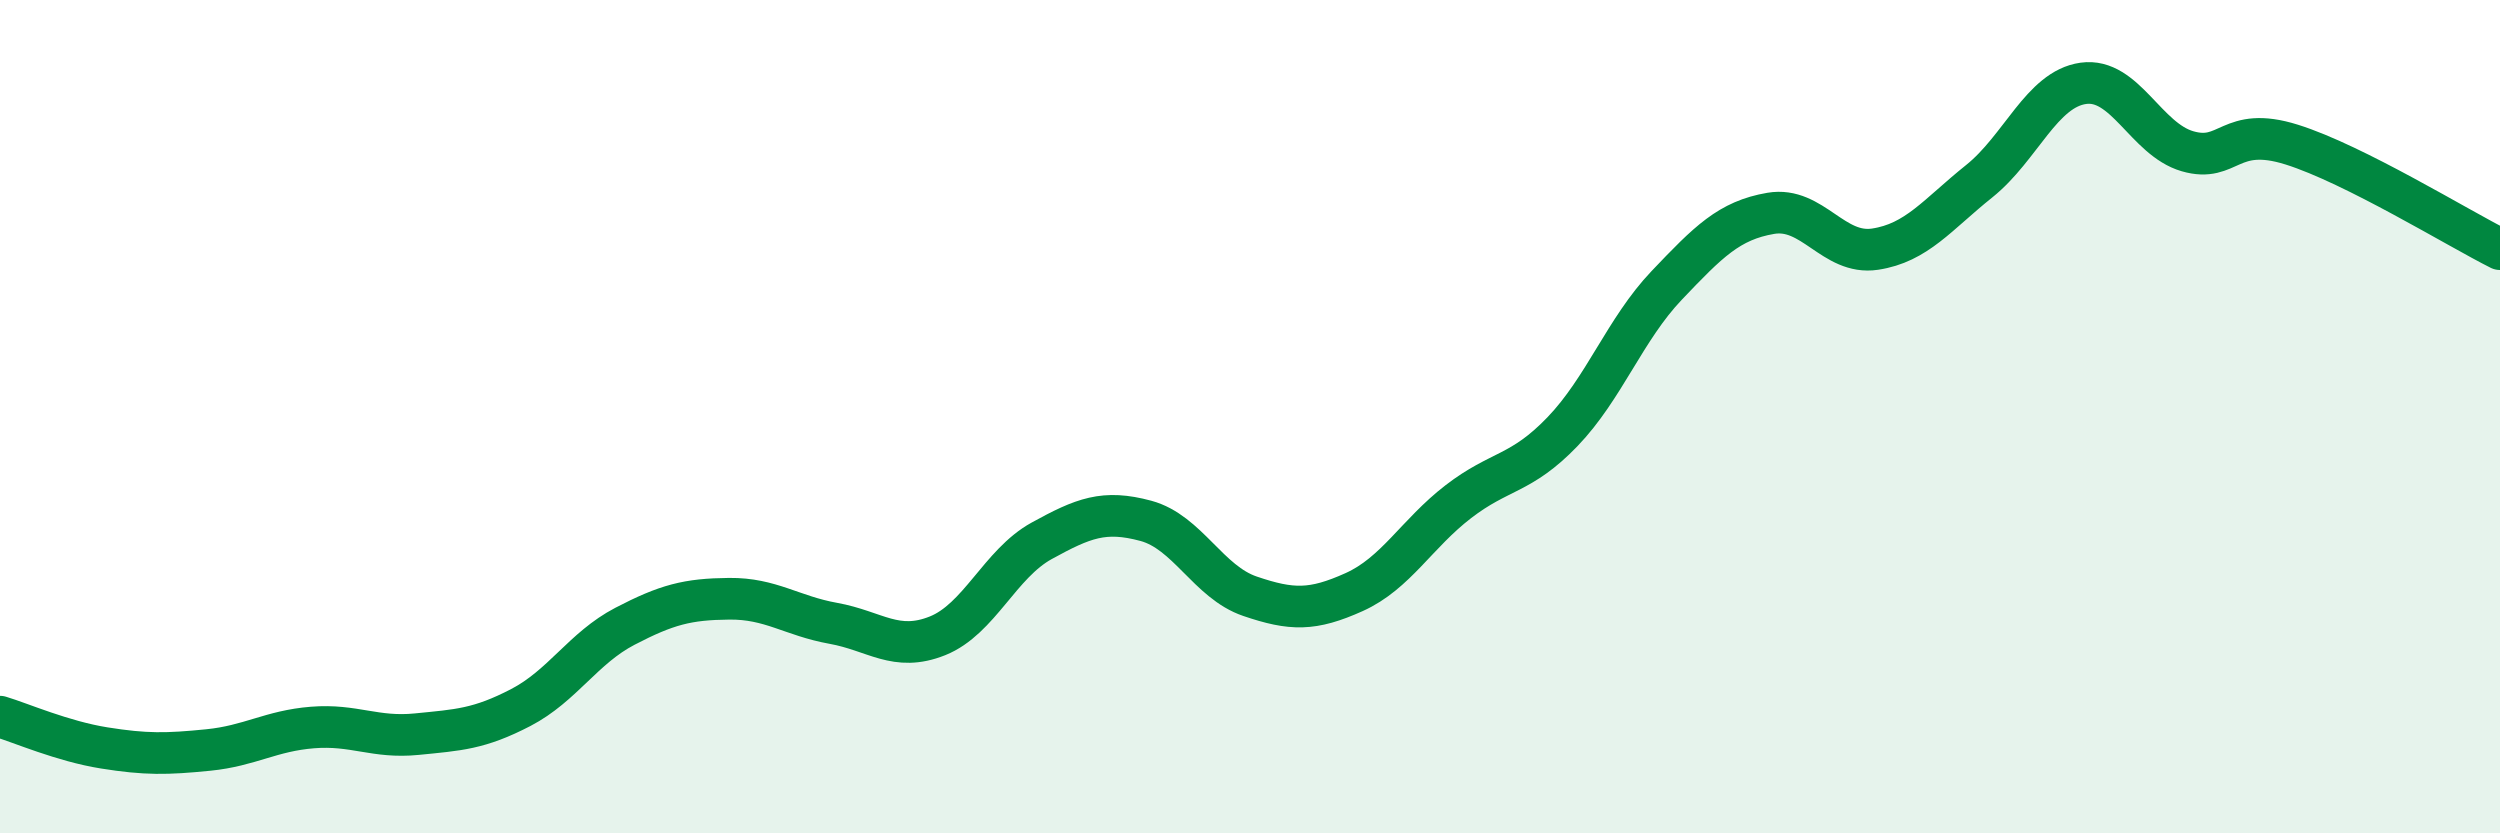
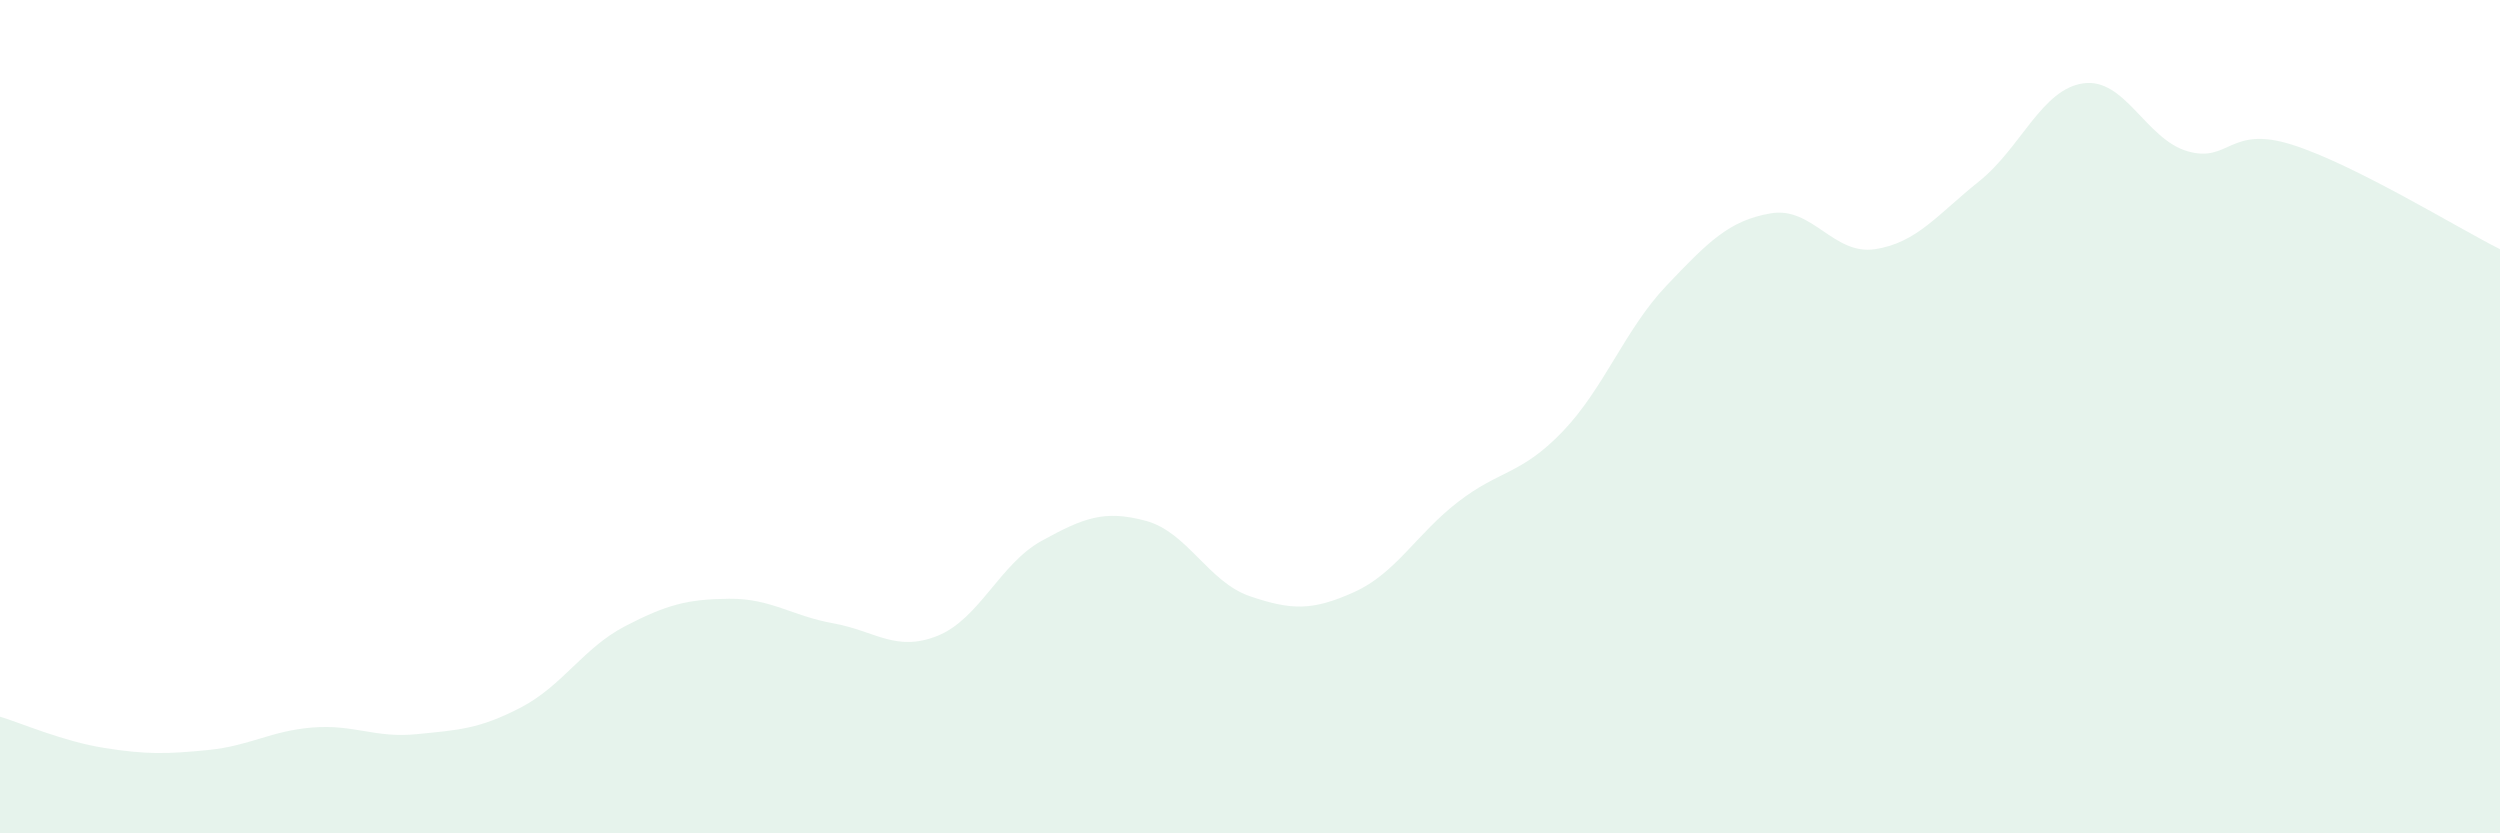
<svg xmlns="http://www.w3.org/2000/svg" width="60" height="20" viewBox="0 0 60 20">
  <path d="M 0,17.2 C 0.5,17.35 1.5,17.79 2.5,17.95 C 3.5,18.11 4,18.1 5,18 C 6,17.9 6.5,17.54 7.5,17.46 C 8.5,17.38 9,17.72 10,17.62 C 11,17.52 11.5,17.5 12.5,16.98 C 13.5,16.46 14,15.55 15,15.03 C 16,14.51 16.5,14.38 17.5,14.37 C 18.5,14.36 19,14.78 20,14.96 C 21,15.14 21.5,15.66 22.5,15.26 C 23.5,14.86 24,13.53 25,12.98 C 26,12.43 26.5,12.23 27.5,12.5 C 28.5,12.77 29,13.97 30,14.31 C 31,14.65 31.5,14.66 32.5,14.21 C 33.5,13.76 34,12.81 35,12.04 C 36,11.27 36.5,11.4 37.5,10.36 C 38.5,9.32 39,7.9 40,6.85 C 41,5.8 41.5,5.29 42.5,5.12 C 43.5,4.95 44,6.13 45,5.98 C 46,5.83 46.5,5.15 47.5,4.35 C 48.5,3.55 49,2.14 50,2 C 51,1.86 51.5,3.34 52.5,3.63 C 53.5,3.92 53.5,3 55,3.47 C 56.5,3.94 59,5.48 60,5.98L60 20L0 20Z" fill="#008740" opacity="0.1" stroke-linecap="round" stroke-linejoin="round" />
-   <path d="M 0,17.2 C 0.5,17.35 1.5,17.79 2.5,17.95 C 3.5,18.11 4,18.1 5,18 C 6,17.9 6.5,17.54 7.5,17.46 C 8.5,17.38 9,17.72 10,17.62 C 11,17.52 11.5,17.5 12.5,16.98 C 13.5,16.46 14,15.55 15,15.03 C 16,14.51 16.5,14.38 17.5,14.37 C 18.5,14.36 19,14.78 20,14.96 C 21,15.14 21.5,15.66 22.5,15.26 C 23.5,14.86 24,13.53 25,12.98 C 26,12.43 26.5,12.23 27.5,12.5 C 28.5,12.77 29,13.97 30,14.31 C 31,14.65 31.5,14.66 32.5,14.21 C 33.5,13.76 34,12.81 35,12.04 C 36,11.27 36.5,11.4 37.5,10.36 C 38.5,9.32 39,7.9 40,6.85 C 41,5.8 41.5,5.29 42.5,5.12 C 43.5,4.95 44,6.13 45,5.98 C 46,5.83 46.5,5.15 47.5,4.35 C 48.5,3.55 49,2.14 50,2 C 51,1.86 51.5,3.34 52.5,3.63 C 53.5,3.92 53.5,3 55,3.47 C 56.5,3.94 59,5.48 60,5.98" stroke="#008740" stroke-width="1" fill="none" stroke-linecap="round" stroke-linejoin="round" />
</svg>